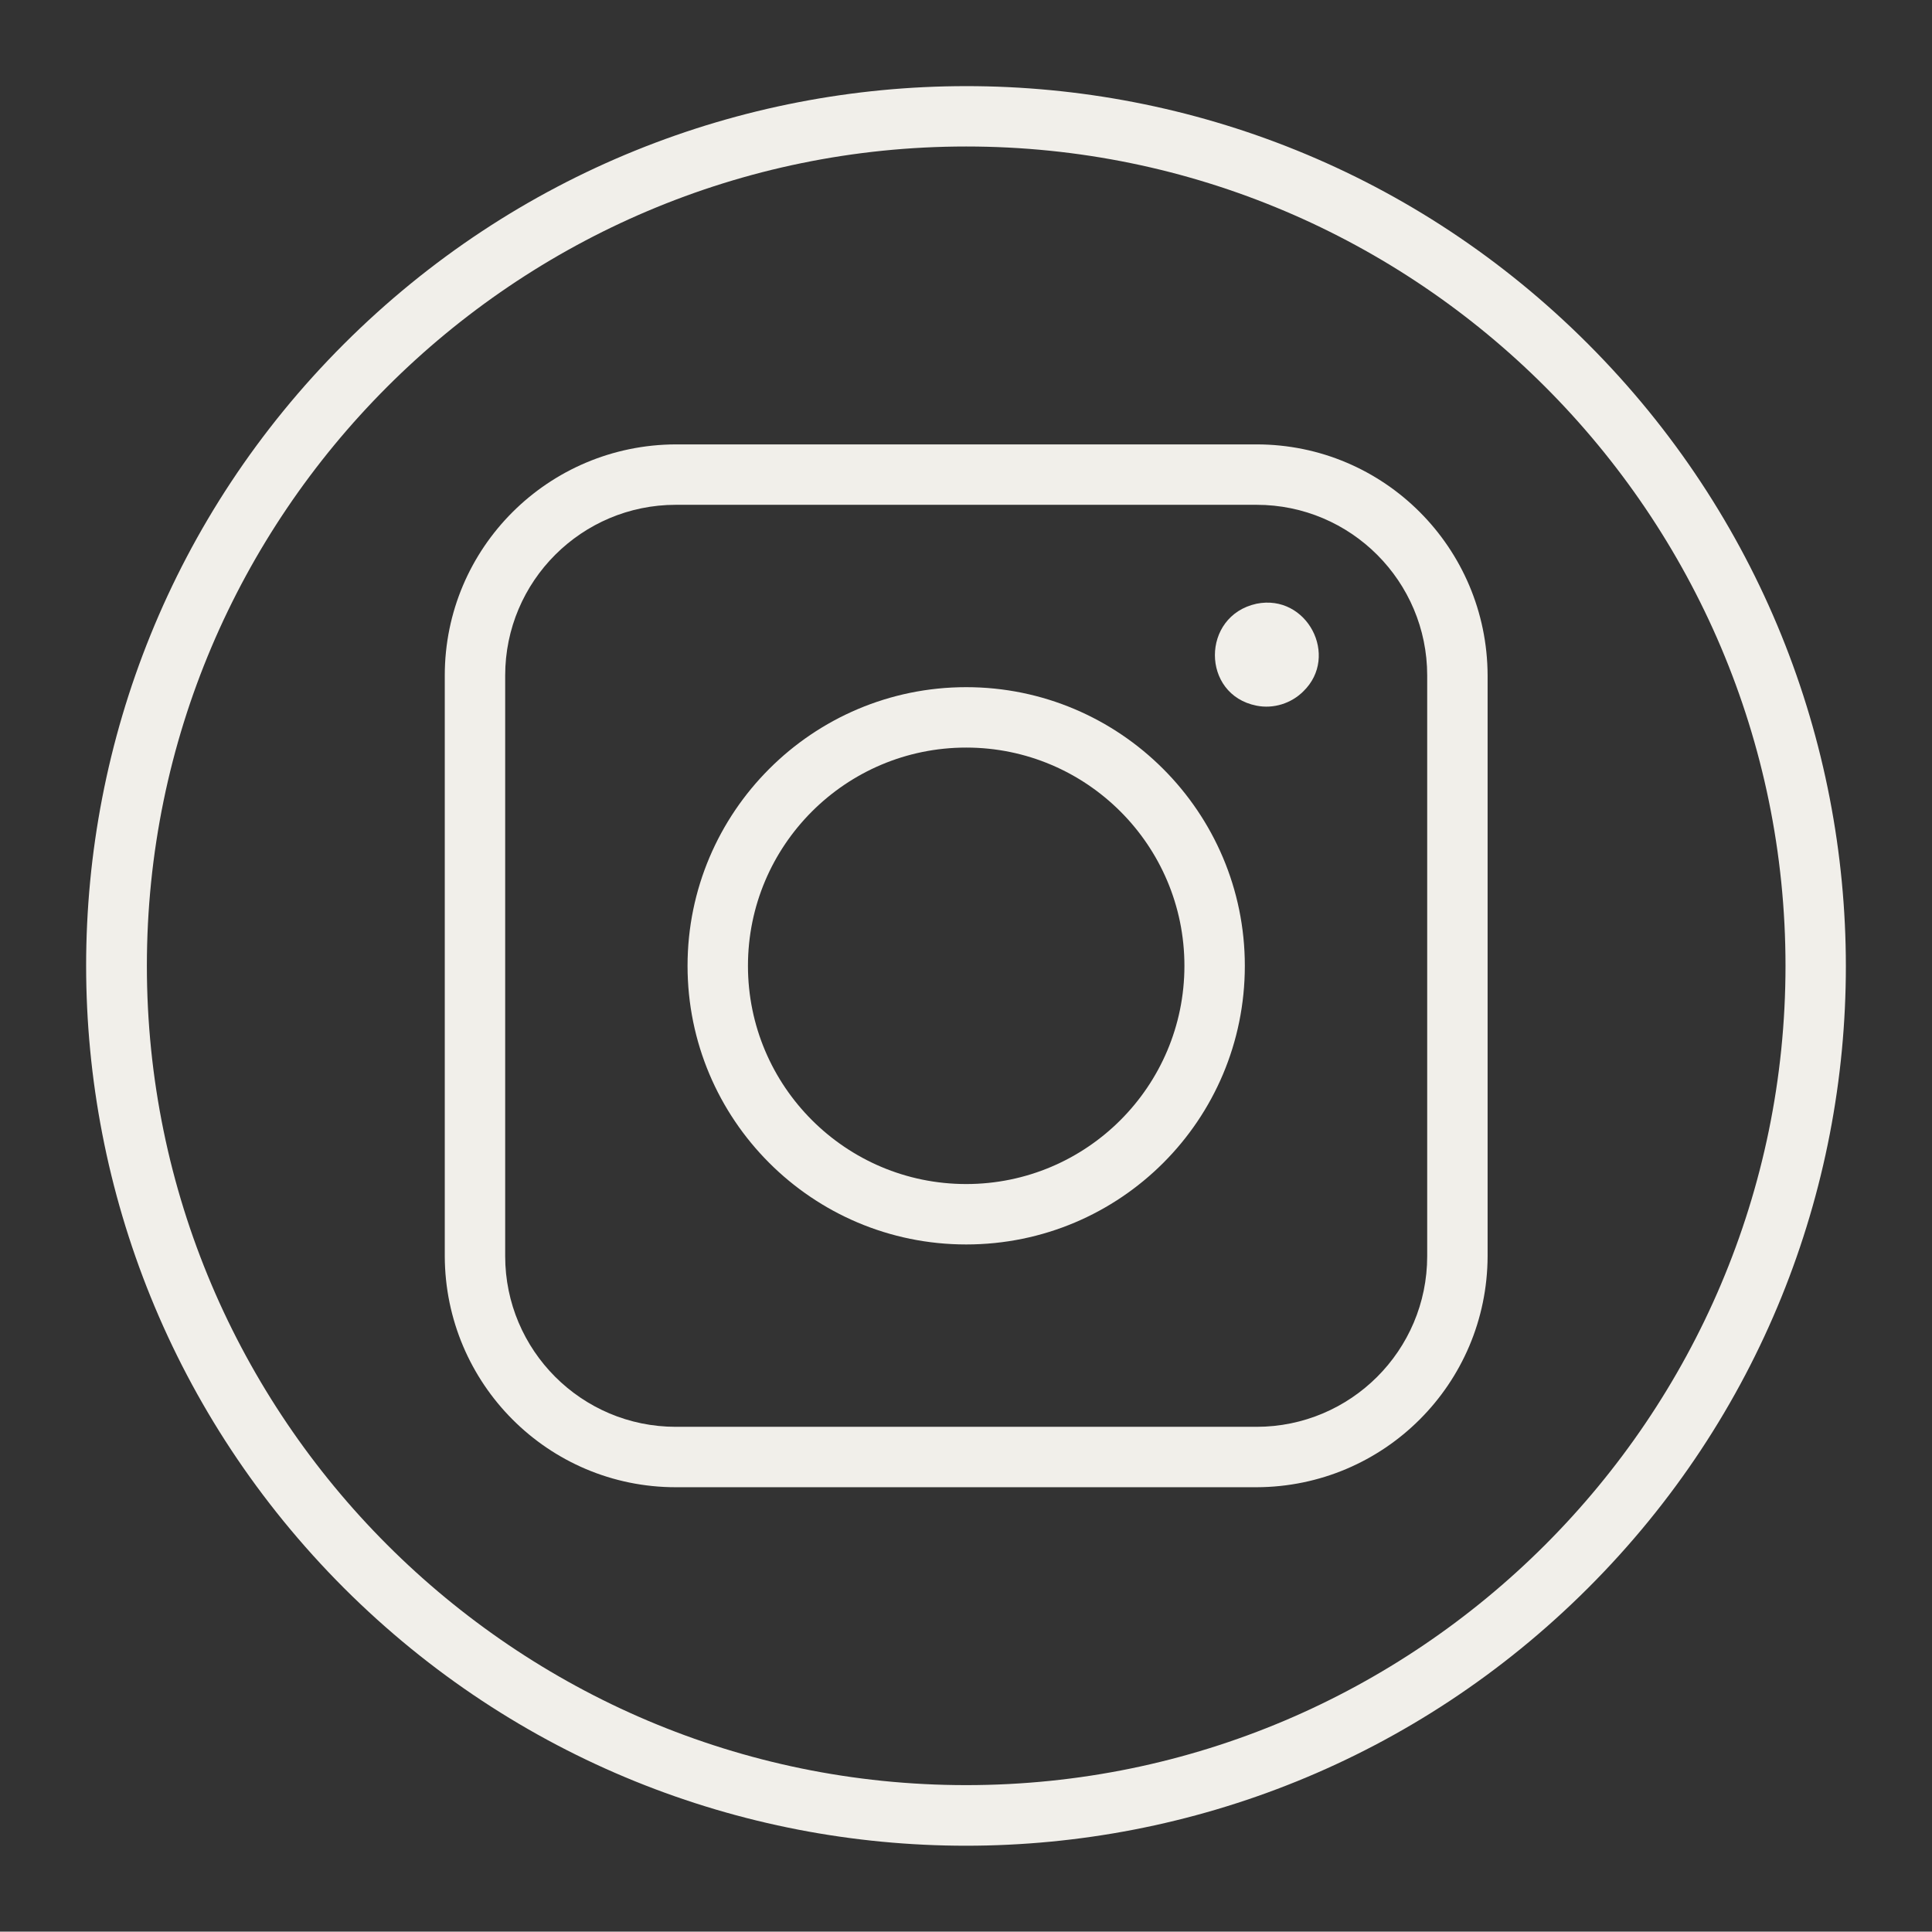
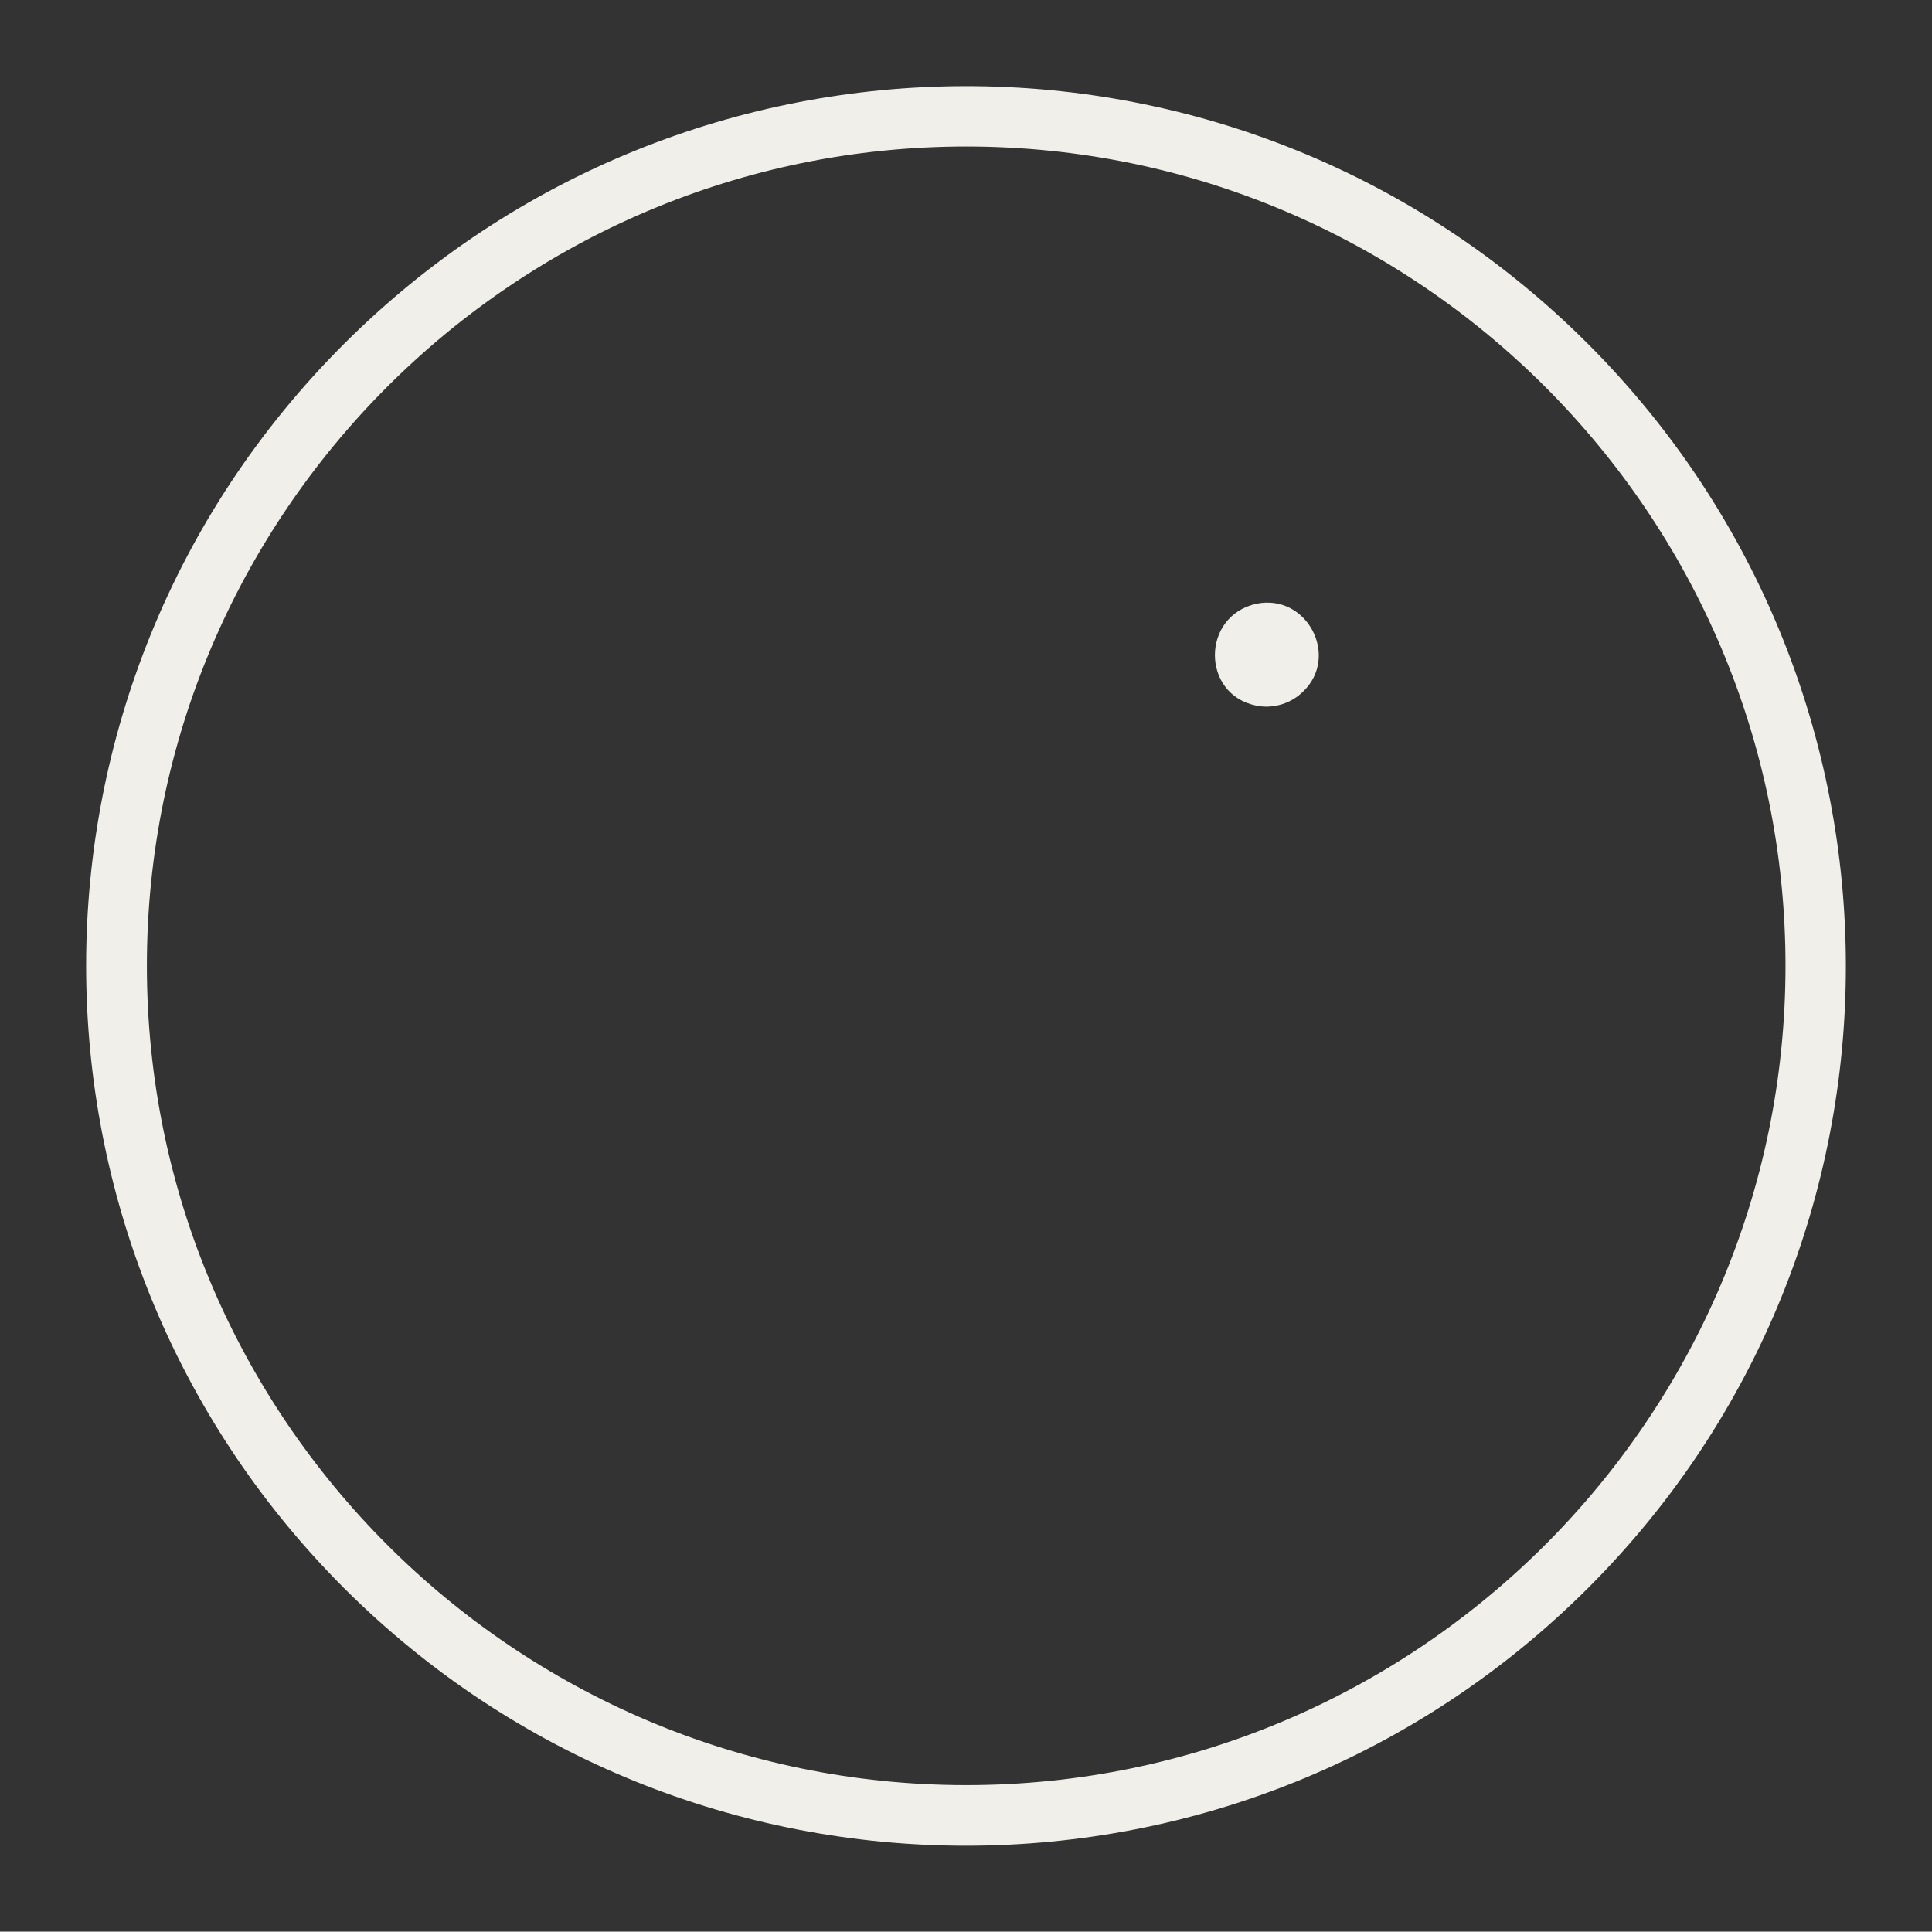
<svg xmlns="http://www.w3.org/2000/svg" fill="#000000" height="511.6" preserveAspectRatio="xMidYMid meet" version="1" viewBox="0.1 0.2 511.7 511.6" width="511.7" zoomAndPan="magnify">
  <rect x="0.1" y="0.2" width="511.7" height="511.6" fill="#333333" stroke="none" />
  <g id="change1_1">
    <path d="M91.2,420.8c-91-91.1-91.1-238.5,0-329.5s238.5-91.1,329.5,0s91.1,238.5,0,329.5S182.3,511.8,91.2,420.8z M256,39C136.4,39,39,136.4,39,256s97.4,217,217,217s217-97.4,217-217S375.6,39,256,39z" fill="#f1efea" />
  </g>
  <g id="change1_2">
    <path d="M332.9,187.1c-14.7-2.9-14.7-23.8,0-27c13.4-2.7,22,13.9,12.4,23.2C342.1,186.5,337.4,188,332.9,187.1z" fill="#f1efea" />
  </g>
  <g id="change1_3">
-     <path d="M332.9,394.1H179.1c-33.8,0-61.1-27.4-61.2-61.2V179.1c0-33.8,27.4-61.1,61.2-61.2h153.8 c33.8,0,61.1,27.4,61.2,61.2v153.8C394,366.7,366.7,394,332.9,394.1z M179.1,133.9c-24.9,0-45.2,20.2-45.2,45.2v153.8 c0,24.9,20.2,45.2,45.2,45.2h153.8c24.9,0,45.2-20.2,45.2-45.2V179.1c0-24.9-20.2-45.2-45.2-45.2H179.1z" fill="#f1efea" />
-   </g>
+     </g>
  <g id="change1_4">
-     <path d="M256,329.8c-40.8,0-73.8-33.1-73.8-73.8s33.1-73.8,73.8-73.8s73.8,33.1,73.8,73.8l0,0 C329.8,296.8,296.8,329.8,256,329.8z M256,198.2c-31.9,0-57.8,25.9-57.8,57.8s25.9,57.8,57.8,57.8s57.8-25.9,57.8-57.8l0,0 C313.8,224.1,287.9,198.2,256,198.2z" fill="#f1efea" />
-   </g>
+     </g>
</svg>